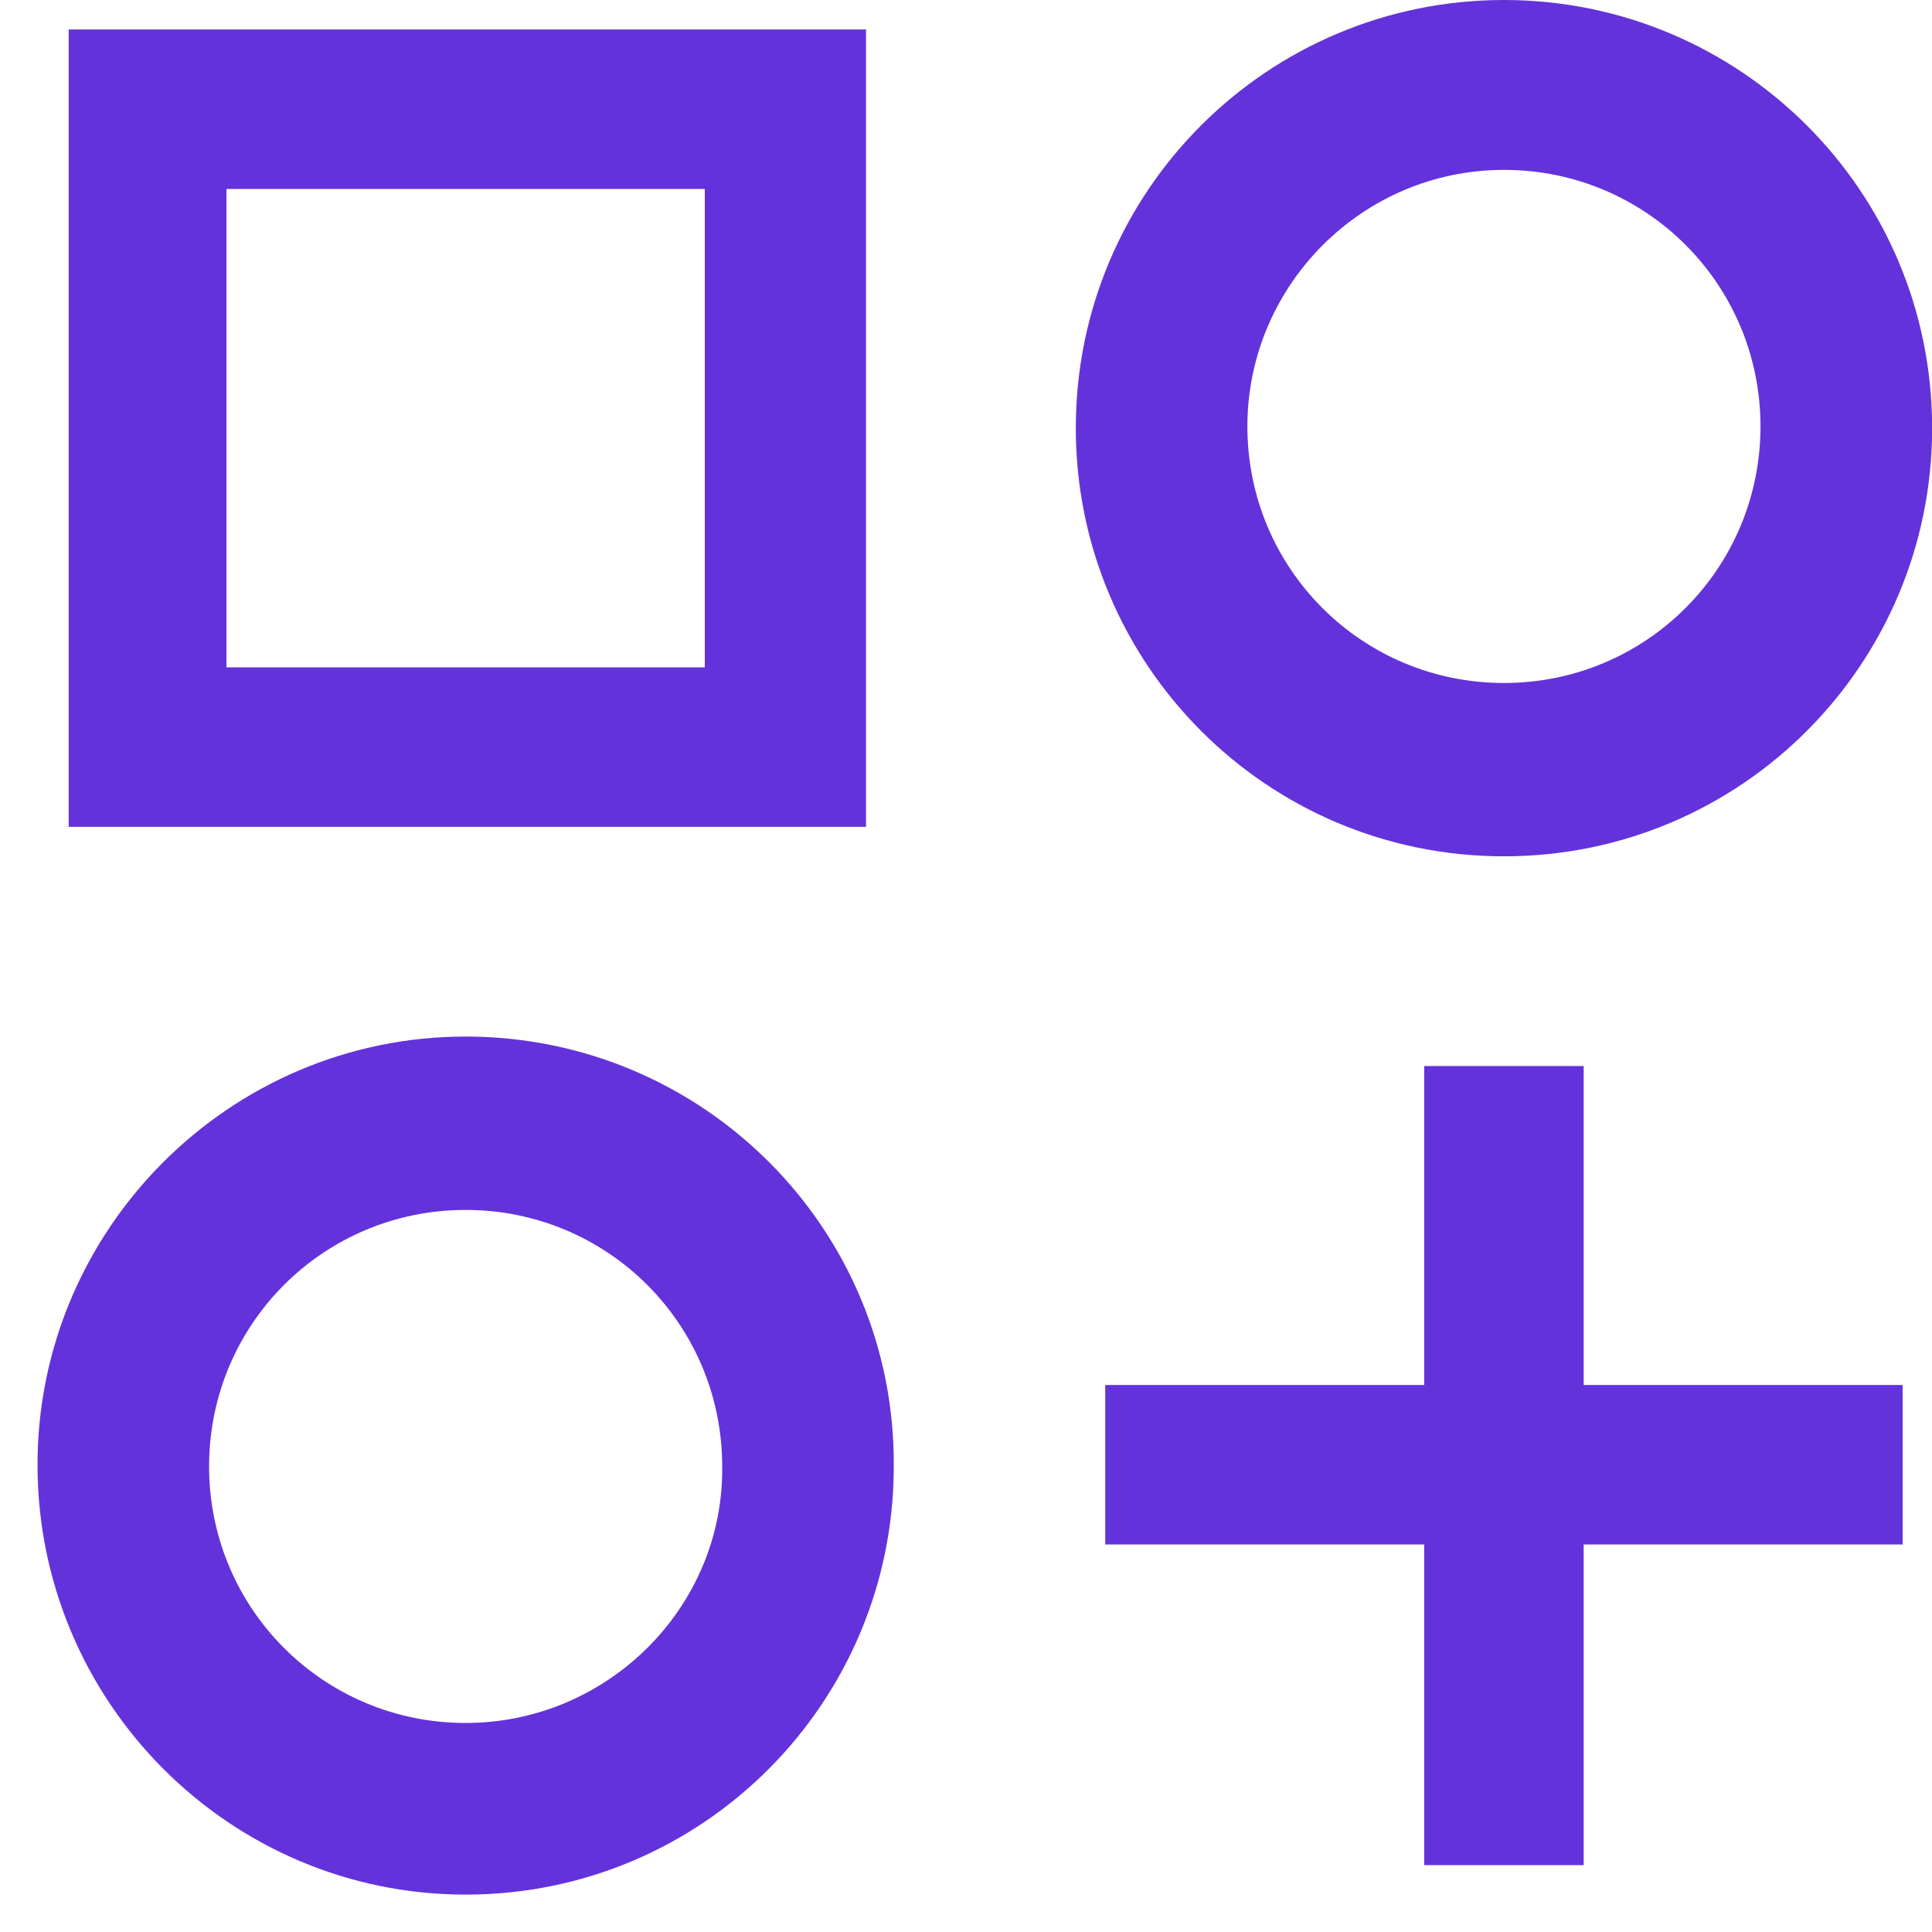
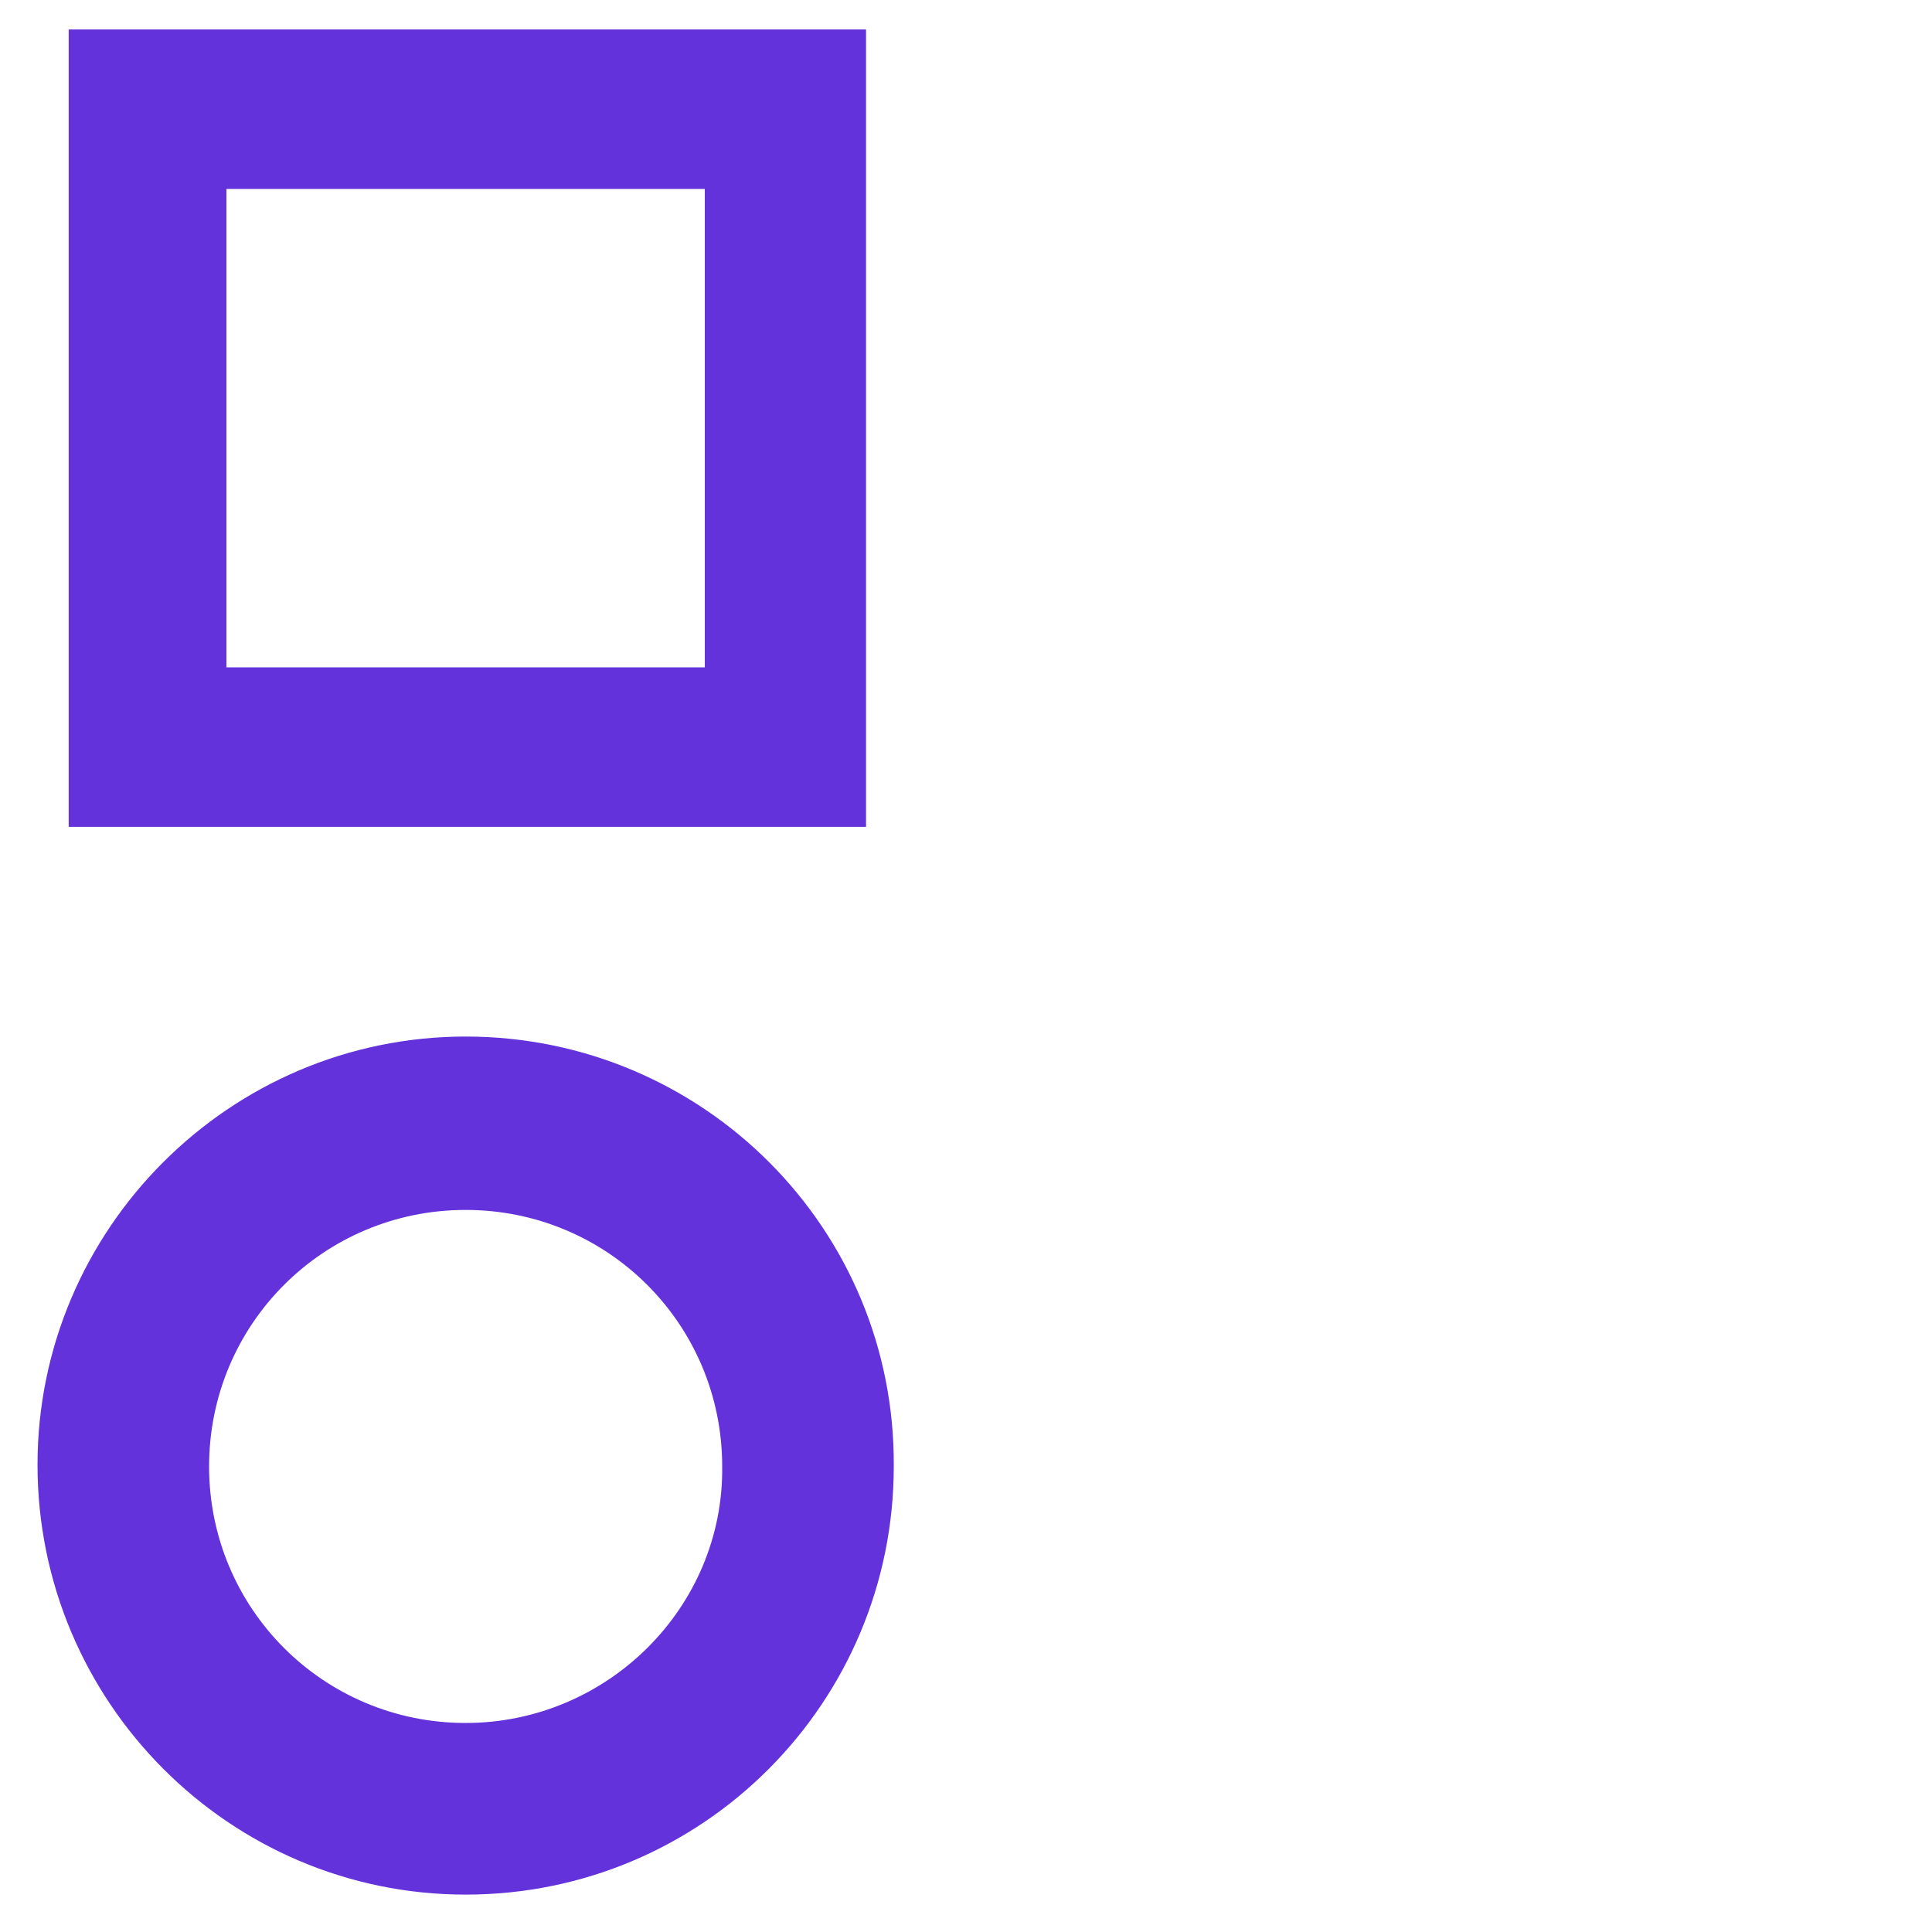
<svg xmlns="http://www.w3.org/2000/svg" width="31" height="31" viewBox="0 0 31 31" fill="none">
  <path d="M7.471 16.632C3.689 16.632 0.602 19.72 0.602 23.502C0.602 27.313 3.689 30.4 7.471 30.4C11.282 30.4 14.341 27.313 14.341 23.53C14.369 19.72 11.282 16.632 7.471 16.632ZM7.471 27.646C5.191 27.646 3.355 25.811 3.355 23.53C3.355 21.249 5.191 19.414 7.471 19.414C9.752 19.414 11.588 21.249 11.588 23.53C11.616 25.783 9.752 27.646 7.471 27.646Z" fill="#6432DB" />
  <path d="M13.896 0.473H1.102V13.267H13.896V0.473ZM11.309 10.708H3.633V3.032H11.309V10.708Z" fill="#6432DB" />
-   <path d="M25.411 17.105H22.852V22.223H17.734V24.782H22.852V29.927H25.411V24.782H30.529V22.223H25.411V17.105Z" fill="#6432DB" />
-   <path d="M24.132 13.74C27.942 13.74 31.002 10.653 31.002 6.87C31.002 3.059 27.914 0 24.132 0C20.349 0 17.262 3.059 17.262 6.87C17.262 10.653 20.321 13.74 24.132 13.74ZM24.132 2.726C26.412 2.726 28.248 4.561 28.248 6.842C28.248 9.123 26.412 10.959 24.132 10.959C21.851 10.959 20.015 9.123 20.015 6.842C20.015 4.589 21.851 2.726 24.132 2.726Z" fill="#6432DB" />
</svg>